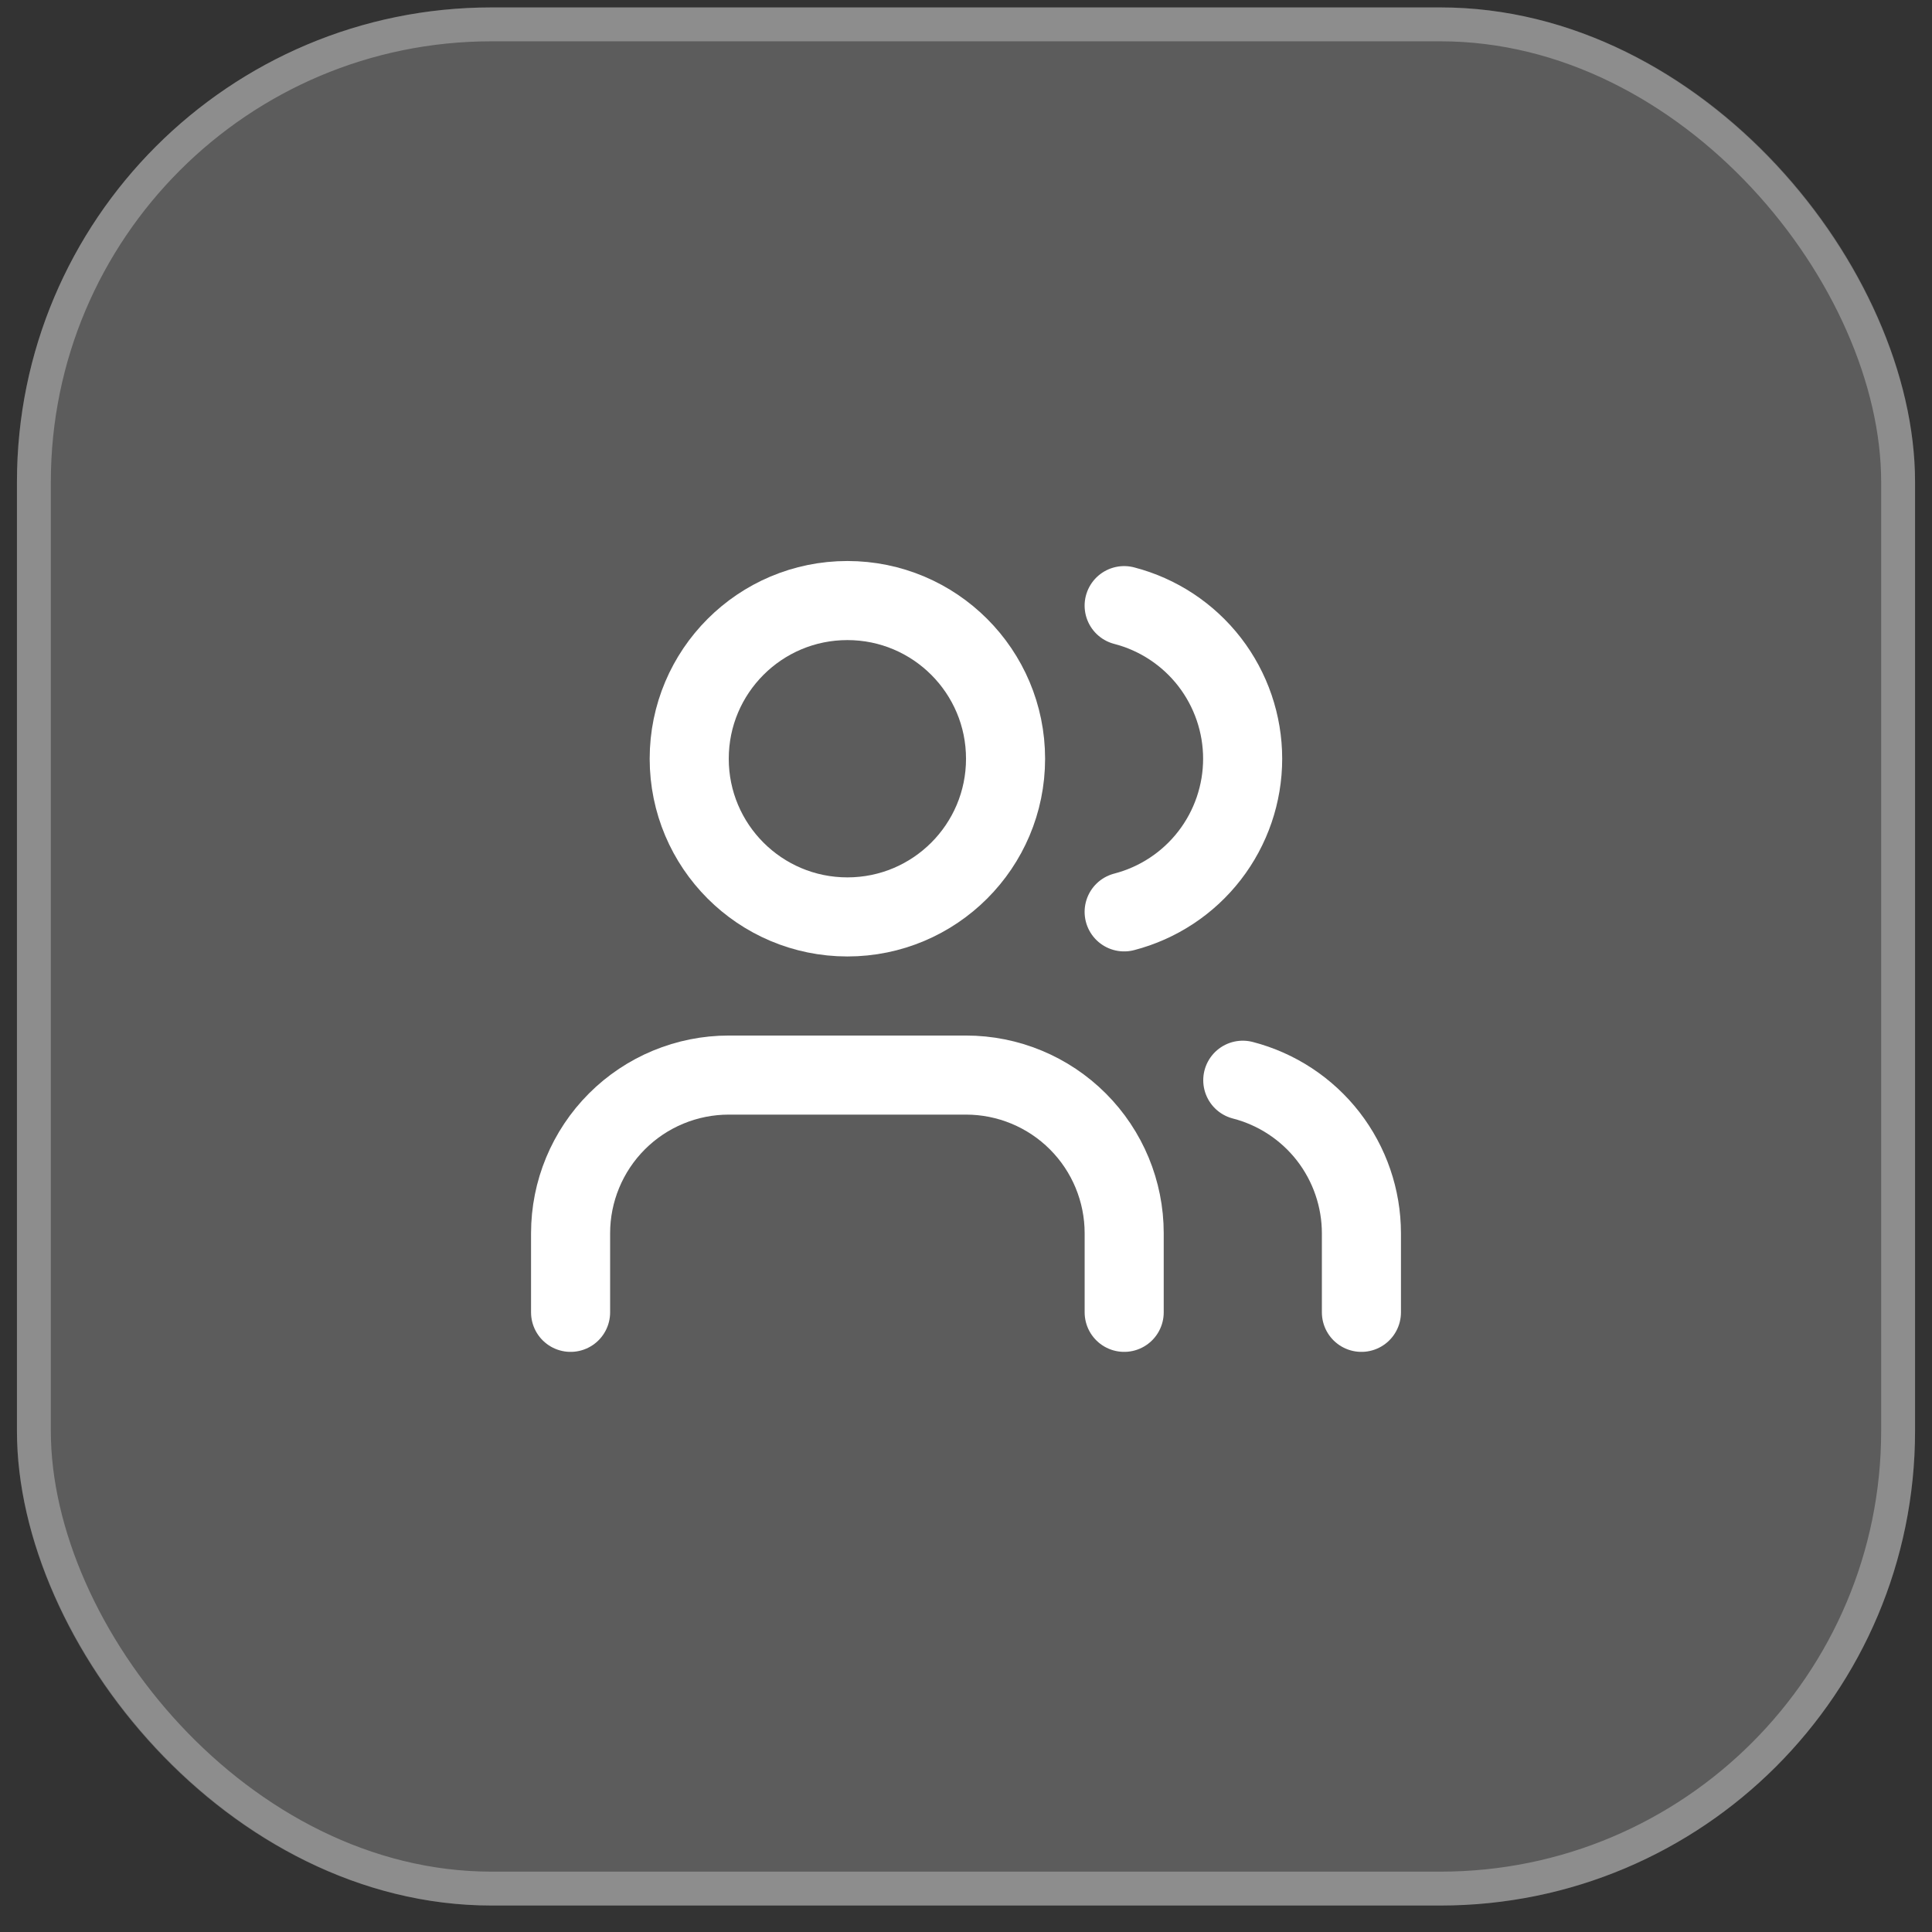
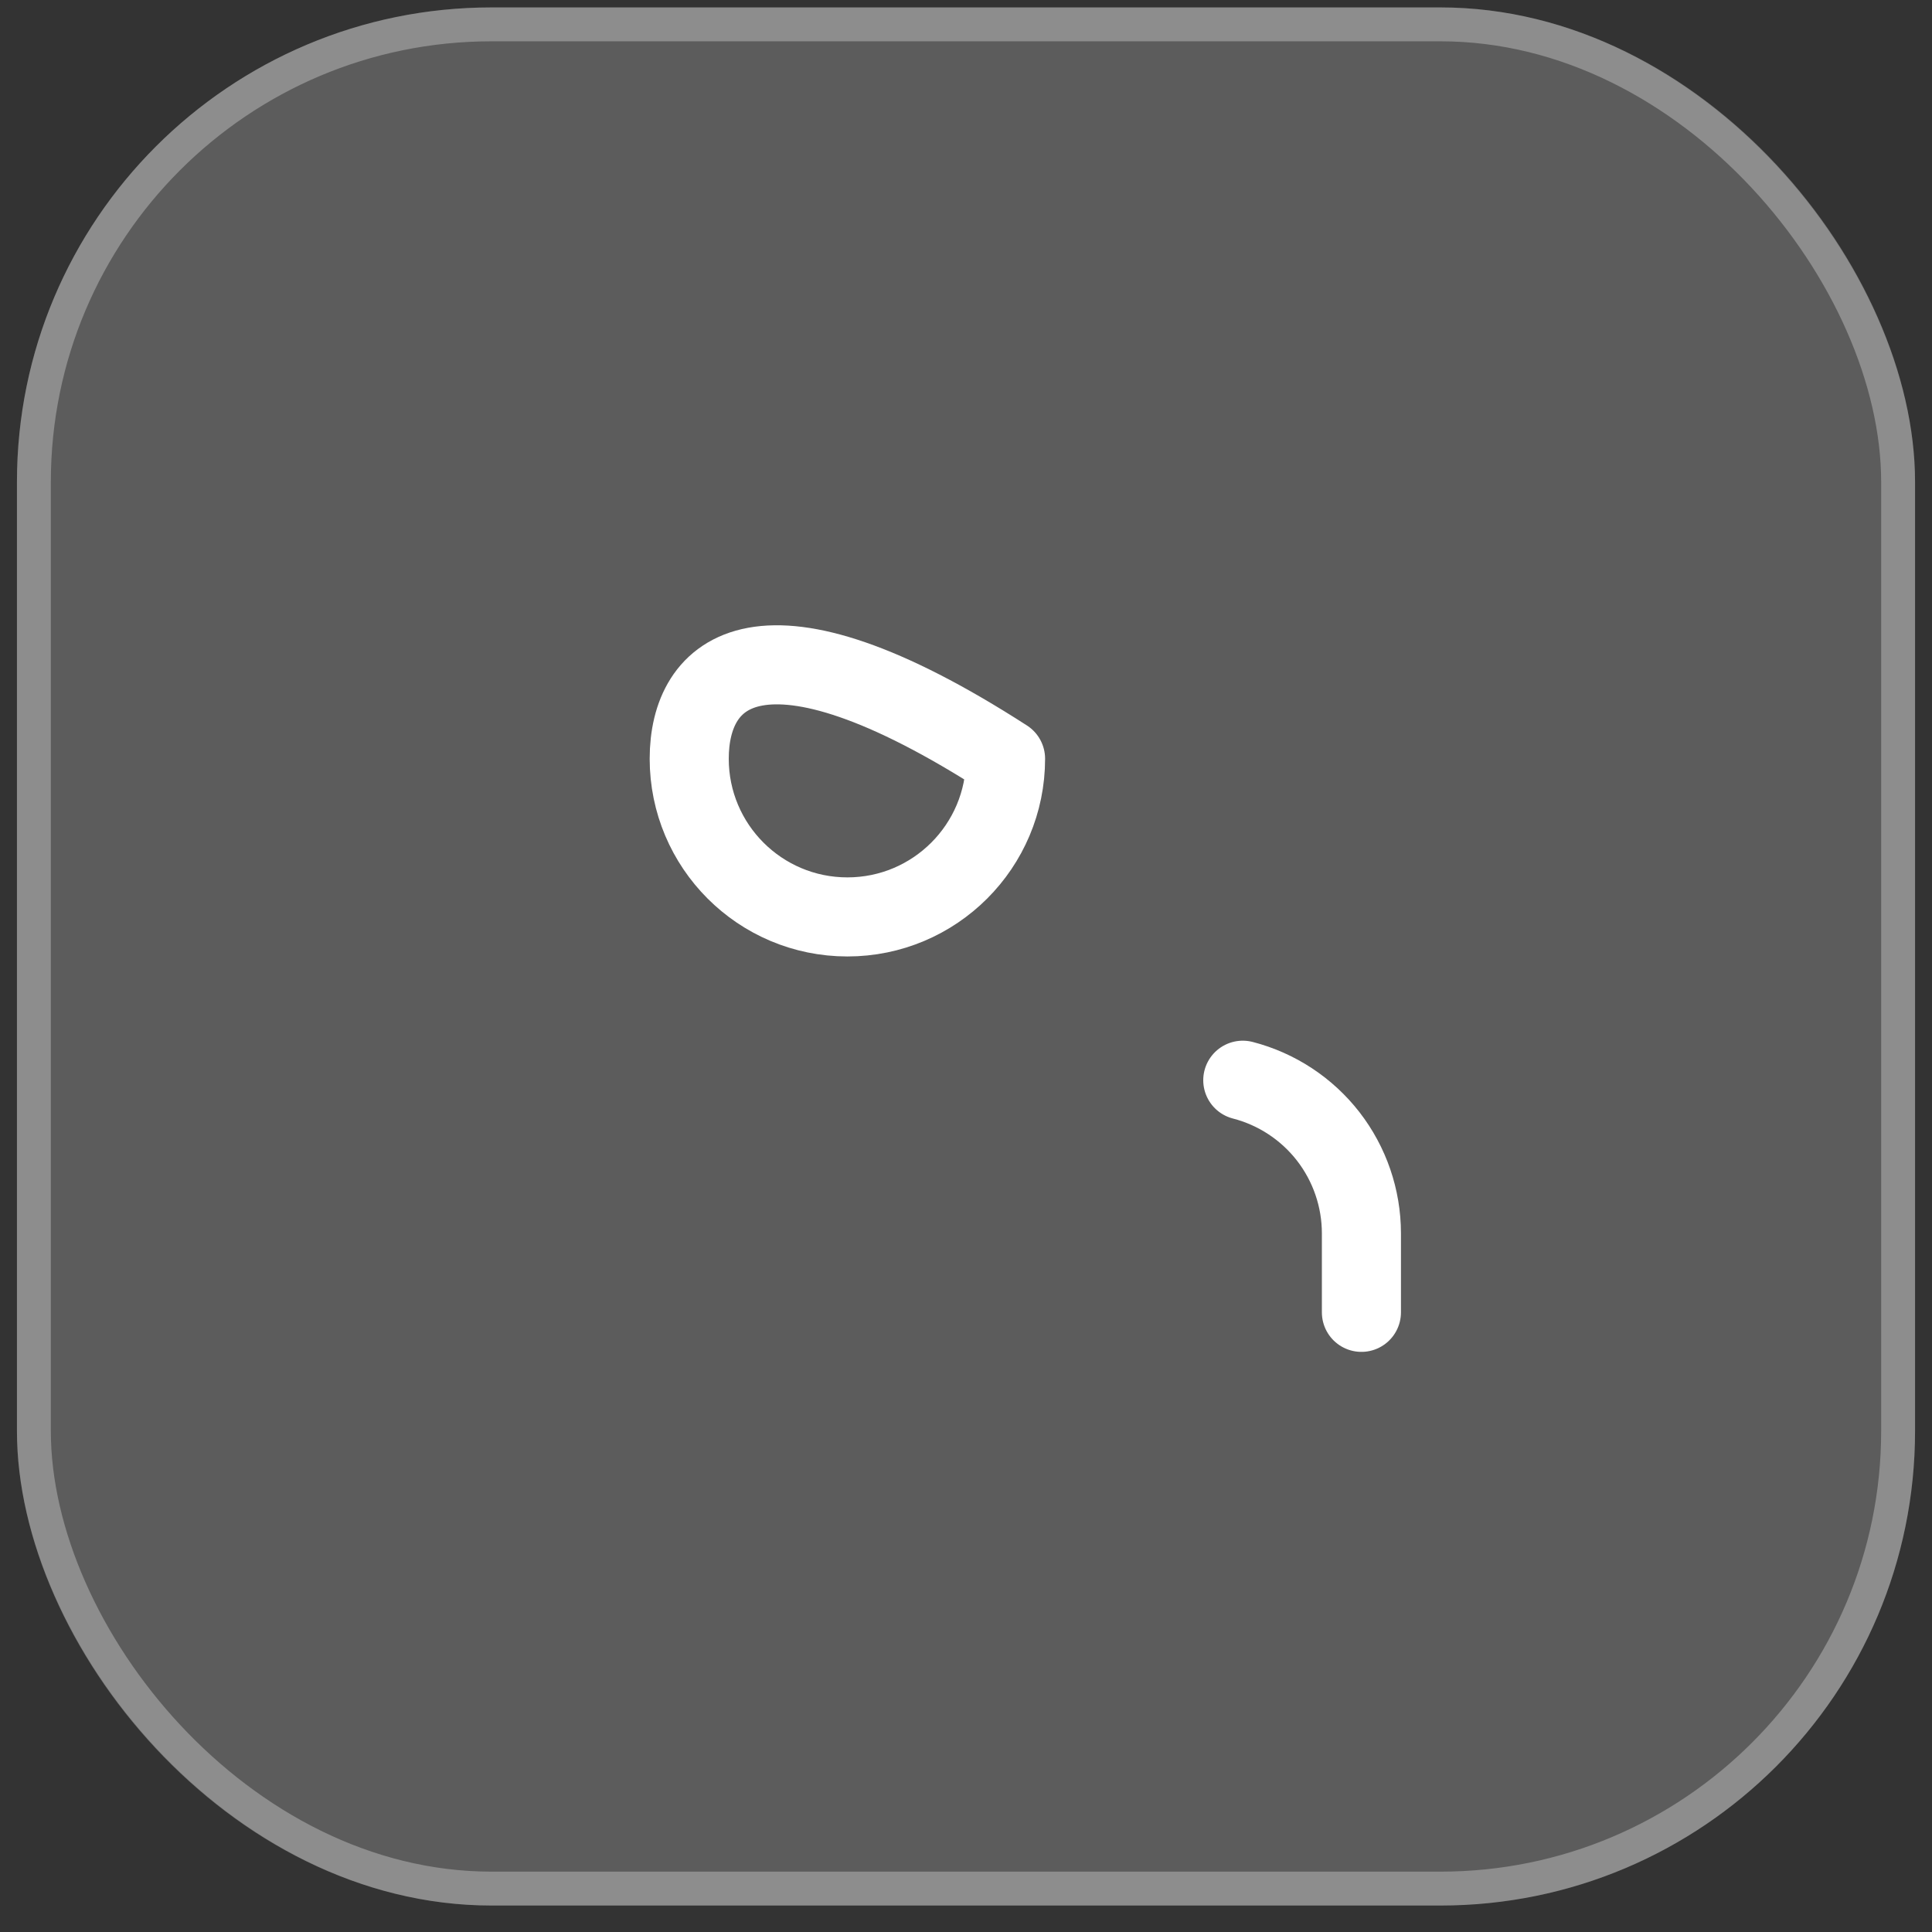
<svg xmlns="http://www.w3.org/2000/svg" width="57" height="57" viewBox="0 0 57 57" fill="none">
  <rect x="0" y="0" width="57" height="57" fill="#333333" stroke="none" />
  <rect x="0.5" y="0.219" width="56" height="56" rx="14" fill="white" fill-opacity="0.2" />
  <rect x="1" y="0.719" width="55" height="55" rx="13.5" stroke="white" stroke-opacity="0.3" />
-   <path d="M33.167 38.718V36.385C33.167 35.148 32.676 33.961 31.8 33.085C30.925 32.21 29.738 31.718 28.501 31.718H21.501C20.263 31.718 19.076 32.21 18.201 33.085C17.326 33.961 16.834 35.148 16.834 36.385V38.718" stroke="white" stroke-width="2.333" stroke-linecap="round" stroke-linejoin="round" />
-   <path d="M33.166 17.868C34.167 18.127 35.053 18.712 35.686 19.529C36.318 20.347 36.662 21.352 36.662 22.385C36.662 23.419 36.318 24.424 35.686 25.241C35.053 26.059 34.167 26.643 33.166 26.903" stroke="white" stroke-width="2.333" stroke-linecap="round" stroke-linejoin="round" />
  <path d="M40.166 38.718V36.385C40.165 35.351 39.821 34.347 39.188 33.529C38.554 32.712 37.667 32.129 36.666 31.87" stroke="white" stroke-width="2.333" stroke-linecap="round" stroke-linejoin="round" />
-   <path d="M25.001 27.052C27.578 27.052 29.667 24.962 29.667 22.385C29.667 19.808 27.578 17.718 25.001 17.718C22.423 17.718 20.334 19.808 20.334 22.385C20.334 24.962 22.423 27.052 25.001 27.052Z" stroke="white" stroke-width="2.333" stroke-linecap="round" stroke-linejoin="round" />
+   <path d="M25.001 27.052C27.578 27.052 29.667 24.962 29.667 22.385C22.423 17.718 20.334 19.808 20.334 22.385C20.334 24.962 22.423 27.052 25.001 27.052Z" stroke="white" stroke-width="2.333" stroke-linecap="round" stroke-linejoin="round" />
</svg>